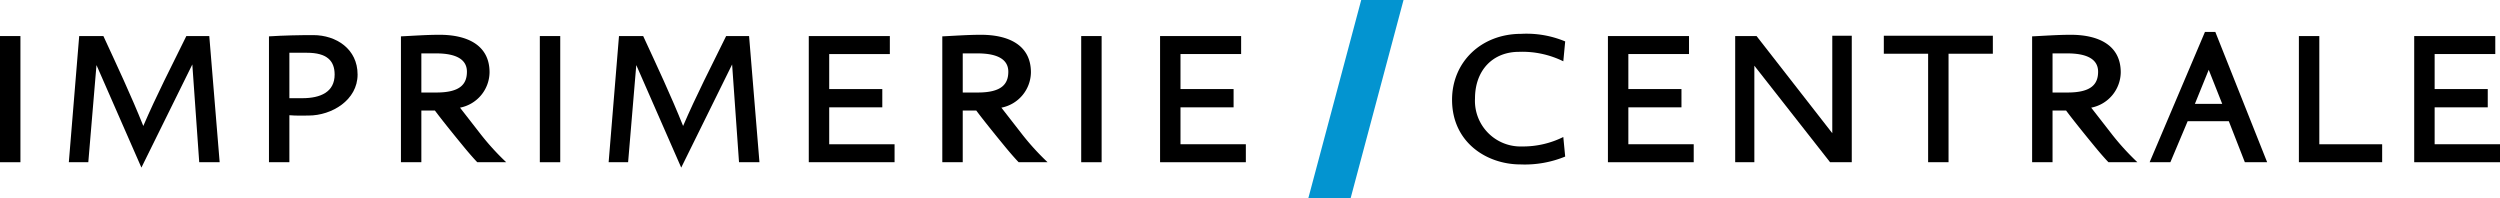
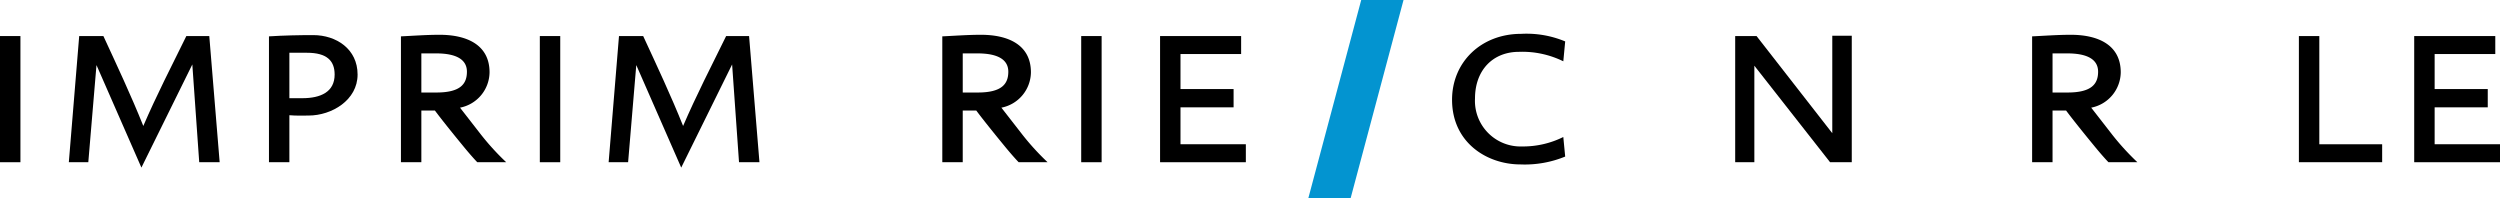
<svg xmlns="http://www.w3.org/2000/svg" id="logo-imprimerie-centrale" width="290" height="23" viewBox="0 0 290 23">
  <defs>
    <style>
      .cls-1 {
        fill: #0394d0;
      }
    </style>
  </defs>
  <title>IC_2017_RGB</title>
  <g>
    <g>
      <path d="M0,18.818V4.183H2.37V18.818Z" />
      <path d="M23.11,18.818,22.309,7.476,16.403,19.44,11.192,7.549l-.949,11.269H7.984L9.187,4.183h2.806c1.604,3.476,3.208,6.878,4.63,10.428,1.531-3.55,3.279-6.952,4.992-10.428h2.661L25.48,18.818Z" />
      <path d="M35.793,13.403c-.365,0-1.421.037-2.225-.037V18.818H31.2V4.218c1.75-.109,3.427-.146,5.139-.146,2.661,0,5.141,1.61,5.141,4.574S38.489,13.403,35.793,13.403Zm-.182-7.282H33.568v5.27h1.495c2.15,0,3.755-.731,3.755-2.744C38.819,7.037,37.907,6.121,35.611,6.121Z" />
      <path d="M55.366,18.818c-.255-.256-.948-1.024-1.748-2.011,0,0-2.115-2.563-3.171-3.989H48.877V18.818H46.509V4.218c1.532-.073,2.988-.183,4.483-.183,3.171,0,5.796,1.172,5.796,4.355a4.23,4.23,0,0,1-3.426,4.099l2.477,3.183a29.203,29.203,0,0,0,2.88,3.145ZM50.592,6.194H48.877V10.732h1.75c2.77,0,3.536-.988,3.536-2.415C54.163,6.964,53.033,6.194,50.592,6.194Z" />
      <path d="M62.62,18.818V4.183H64.988V18.818Z" />
      <path d="M85.726,18.818,84.925,7.476l-5.904,11.965L73.808,7.549,72.861,18.818H70.602L71.803,4.183H74.609c1.605,3.476,3.21,6.878,4.631,10.428,1.531-3.55,3.28-6.952,4.992-10.428h2.661l1.203,14.635Z" />
-       <path d="M93.818,18.818V4.183h9.404V6.268H96.188v4.062h6.159v2.121h-6.159v4.281h7.582V18.818Z" />
      <path d="M118.166,18.818c-.256-.256-.948-1.024-1.75-2.011,0,0-2.114-2.563-3.171-3.989h-1.568V18.818h-2.37V4.218c1.532-.073,2.99-.183,4.485-.183,3.171,0,5.795,1.172,5.795,4.355a4.23,4.23,0,0,1-3.426,4.099l2.478,3.183a29.056,29.056,0,0,0,2.88,3.145ZM113.392,6.194h-1.714V10.732h1.75c2.771,0,3.536-.988,3.536-2.415C116.963,6.964,115.833,6.194,113.392,6.194Z" />
      <path d="M125.42,18.818V4.183h2.368V18.818Z" />
      <path d="M134.568,18.818V4.183h9.403V6.268h-7.034v4.062h6.159v2.121h-6.159v4.281h7.581V18.818Z" />
    </g>
    <g>
      <path d="M176.385,19.074c-3.936,0-7.946-2.562-7.946-7.501,0-4.353,3.353-7.647,8.018-7.647a11.64,11.64,0,0,1,5.105.879l-.219,2.305a10.764,10.764,0,0,0-5.141-1.097c-3.024,0-5.102,2.121-5.102,5.415a5.291,5.291,0,0,0,5.467,5.561,10.488,10.488,0,0,0,4.776-1.097l.219,2.269A12.323,12.323,0,0,1,176.385,19.074Z" />
-       <path d="M186.519,18.818V4.183h9.406V6.268h-7.036v4.062h6.161v2.121h-6.161v4.281h7.582V18.818Z" />
      <path d="M212.289,18.818,203.505,7.622V18.818h-2.223V4.183h2.478l8.785,11.269V4.145h2.26V18.818Z" />
-       <path d="M226.031,6.231V18.818h-2.369V6.231H218.523V4.145h12.648V6.231Z" />
      <path d="M244.583,18.818c-.255-.256-.947-1.024-1.748-2.011,0,0-2.115-2.563-3.171-3.989h-1.569V18.818h-2.369V4.218c1.532-.073,2.988-.183,4.484-.183,3.17,0,5.796,1.172,5.796,4.355a4.23,4.23,0,0,1-3.426,4.099l2.477,3.183a29.215,29.215,0,0,0,2.88,3.145ZM239.809,6.194h-1.714V10.732h1.749c2.77,0,3.536-.988,3.536-2.415C243.38,6.964,242.25,6.194,239.809,6.194Z" />
-       <path d="M260.403,18.818l-1.859-4.757h-4.776l-2.004,4.757h-2.406L255.774,3.706h1.204l6.012,15.112Zm-4.191-10.721-1.605,3.953h3.171Z" />
      <path d="M266.671,18.818V4.183h2.37V16.732h7.289V18.818Z" />
      <path d="M280.048,18.818V4.183h9.405V6.268H282.418v4.062h6.161v2.121H282.418v4.281H290V18.818Z" />
    </g>
  </g>
  <polygon class="cls-1" points="151.763 23 157.901 0 162.809 0 156.67 23 151.763 23" />
</svg>